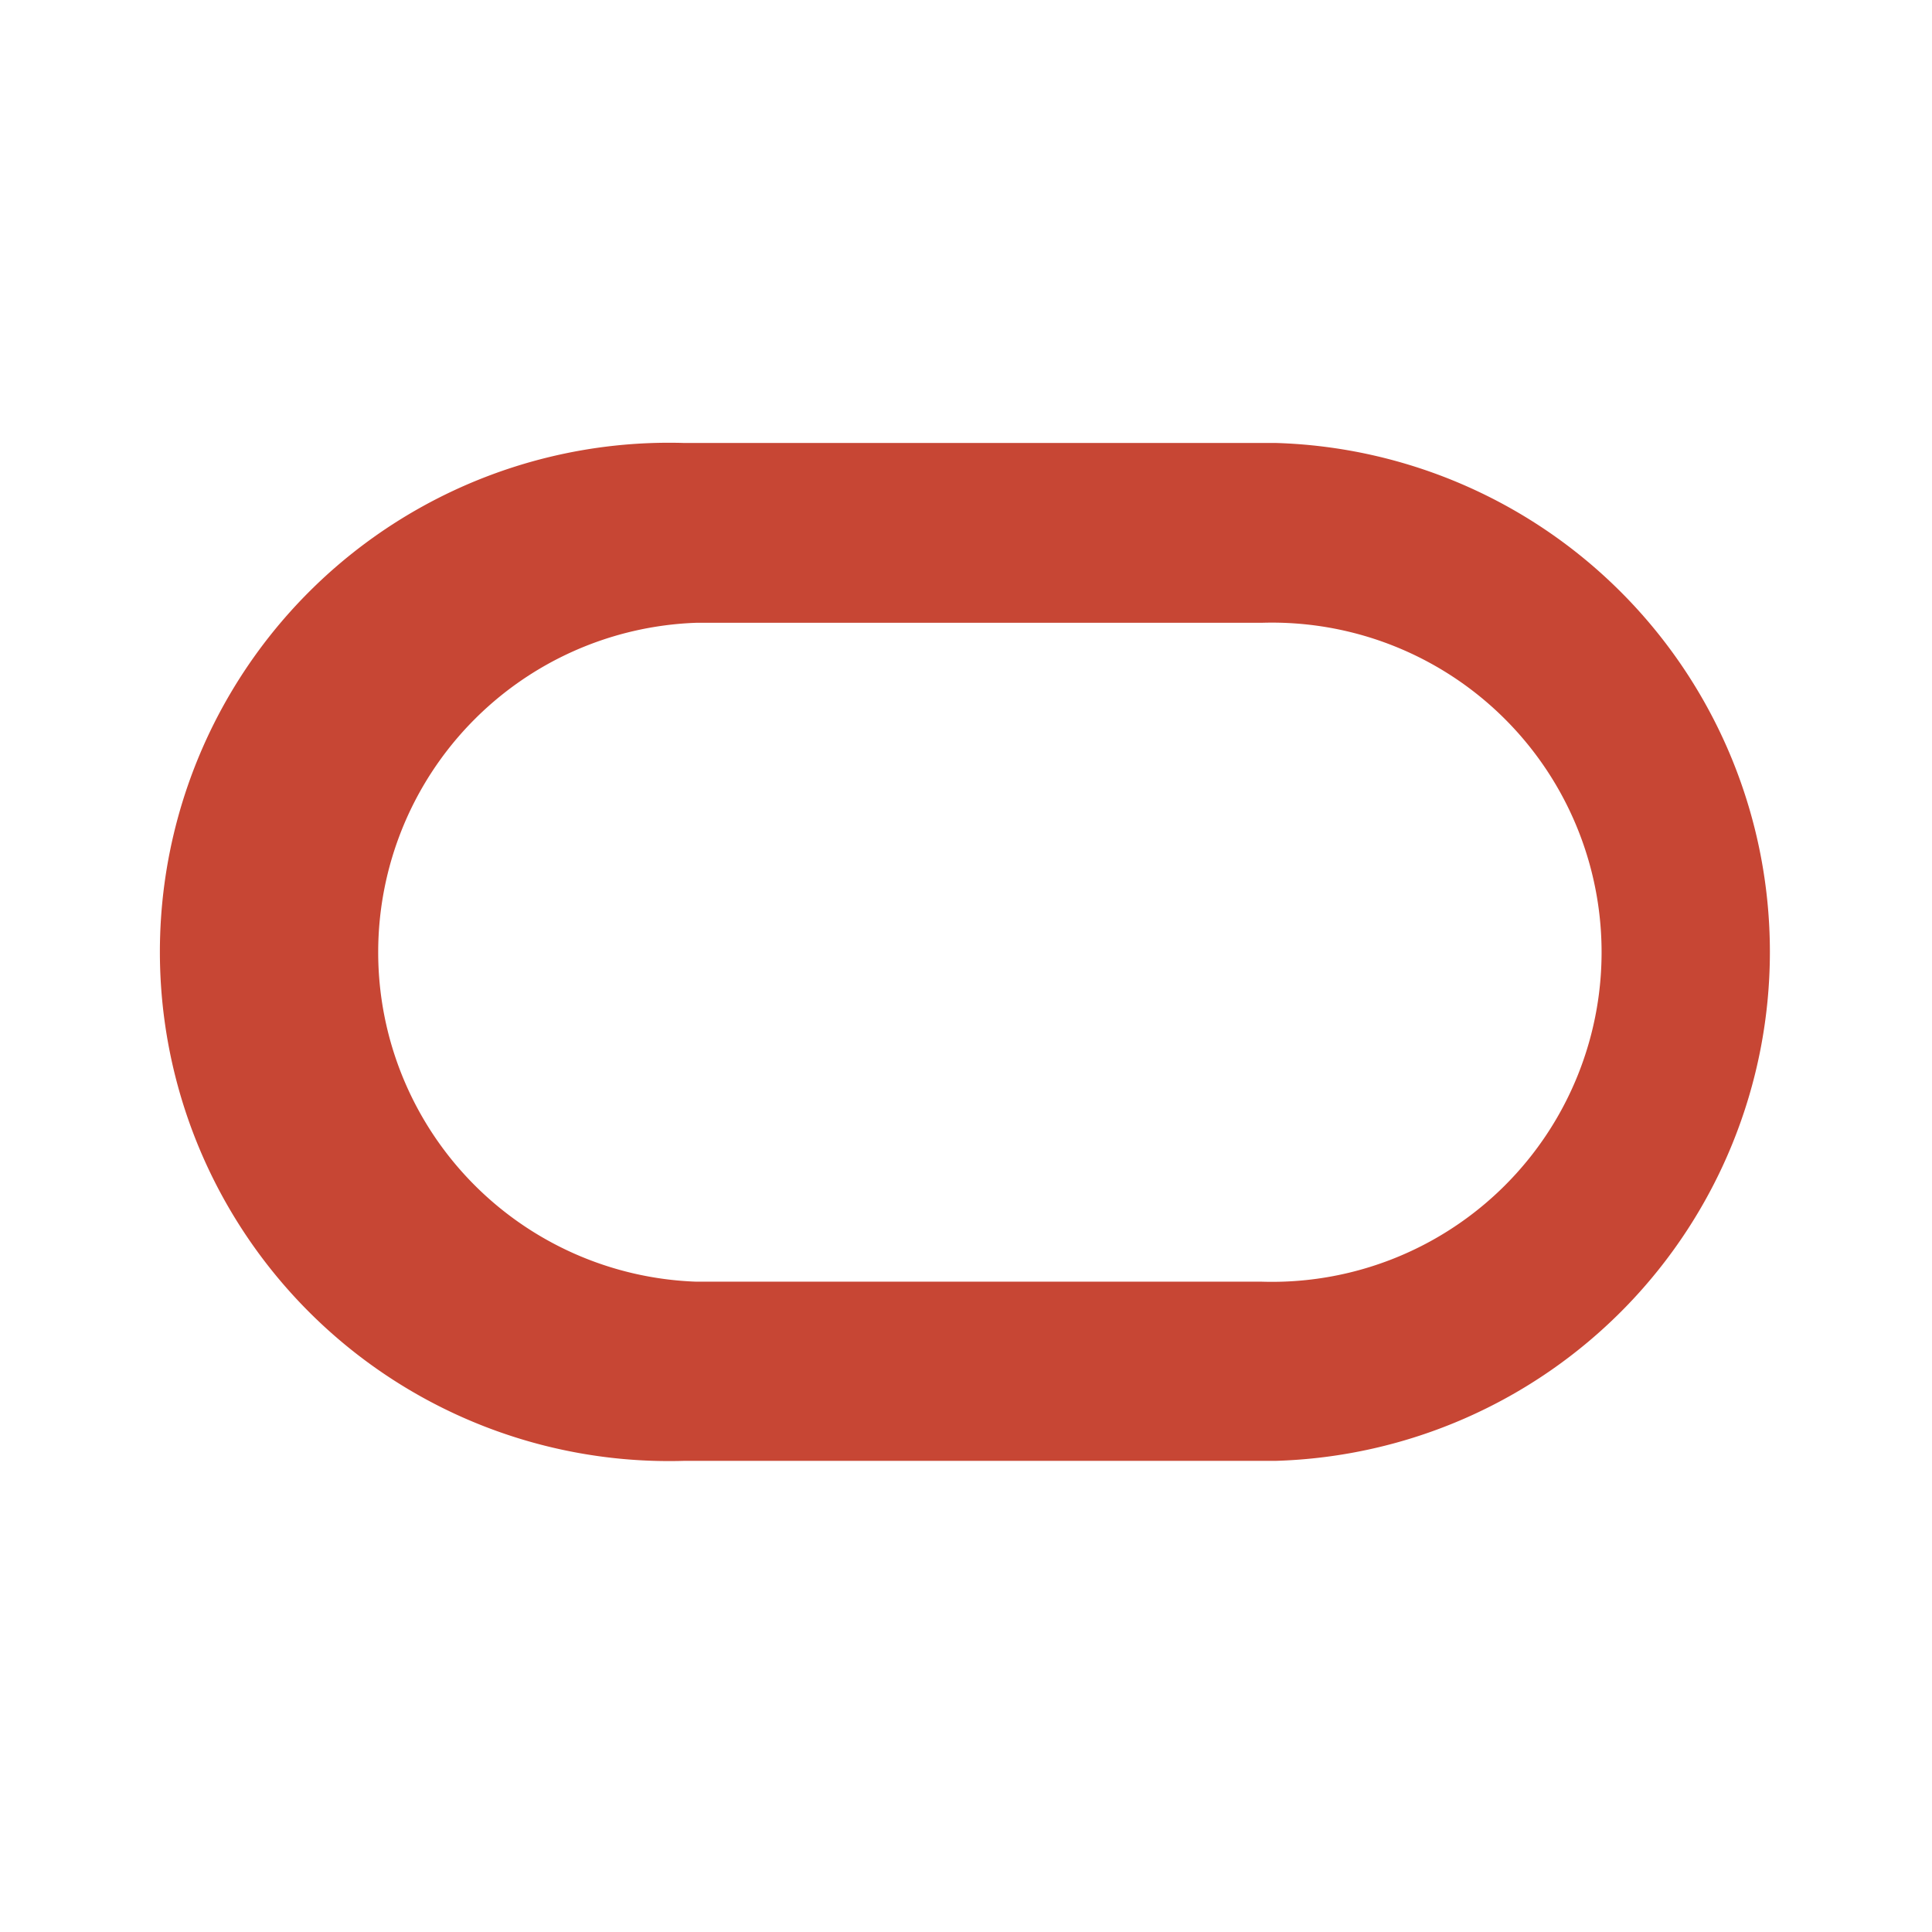
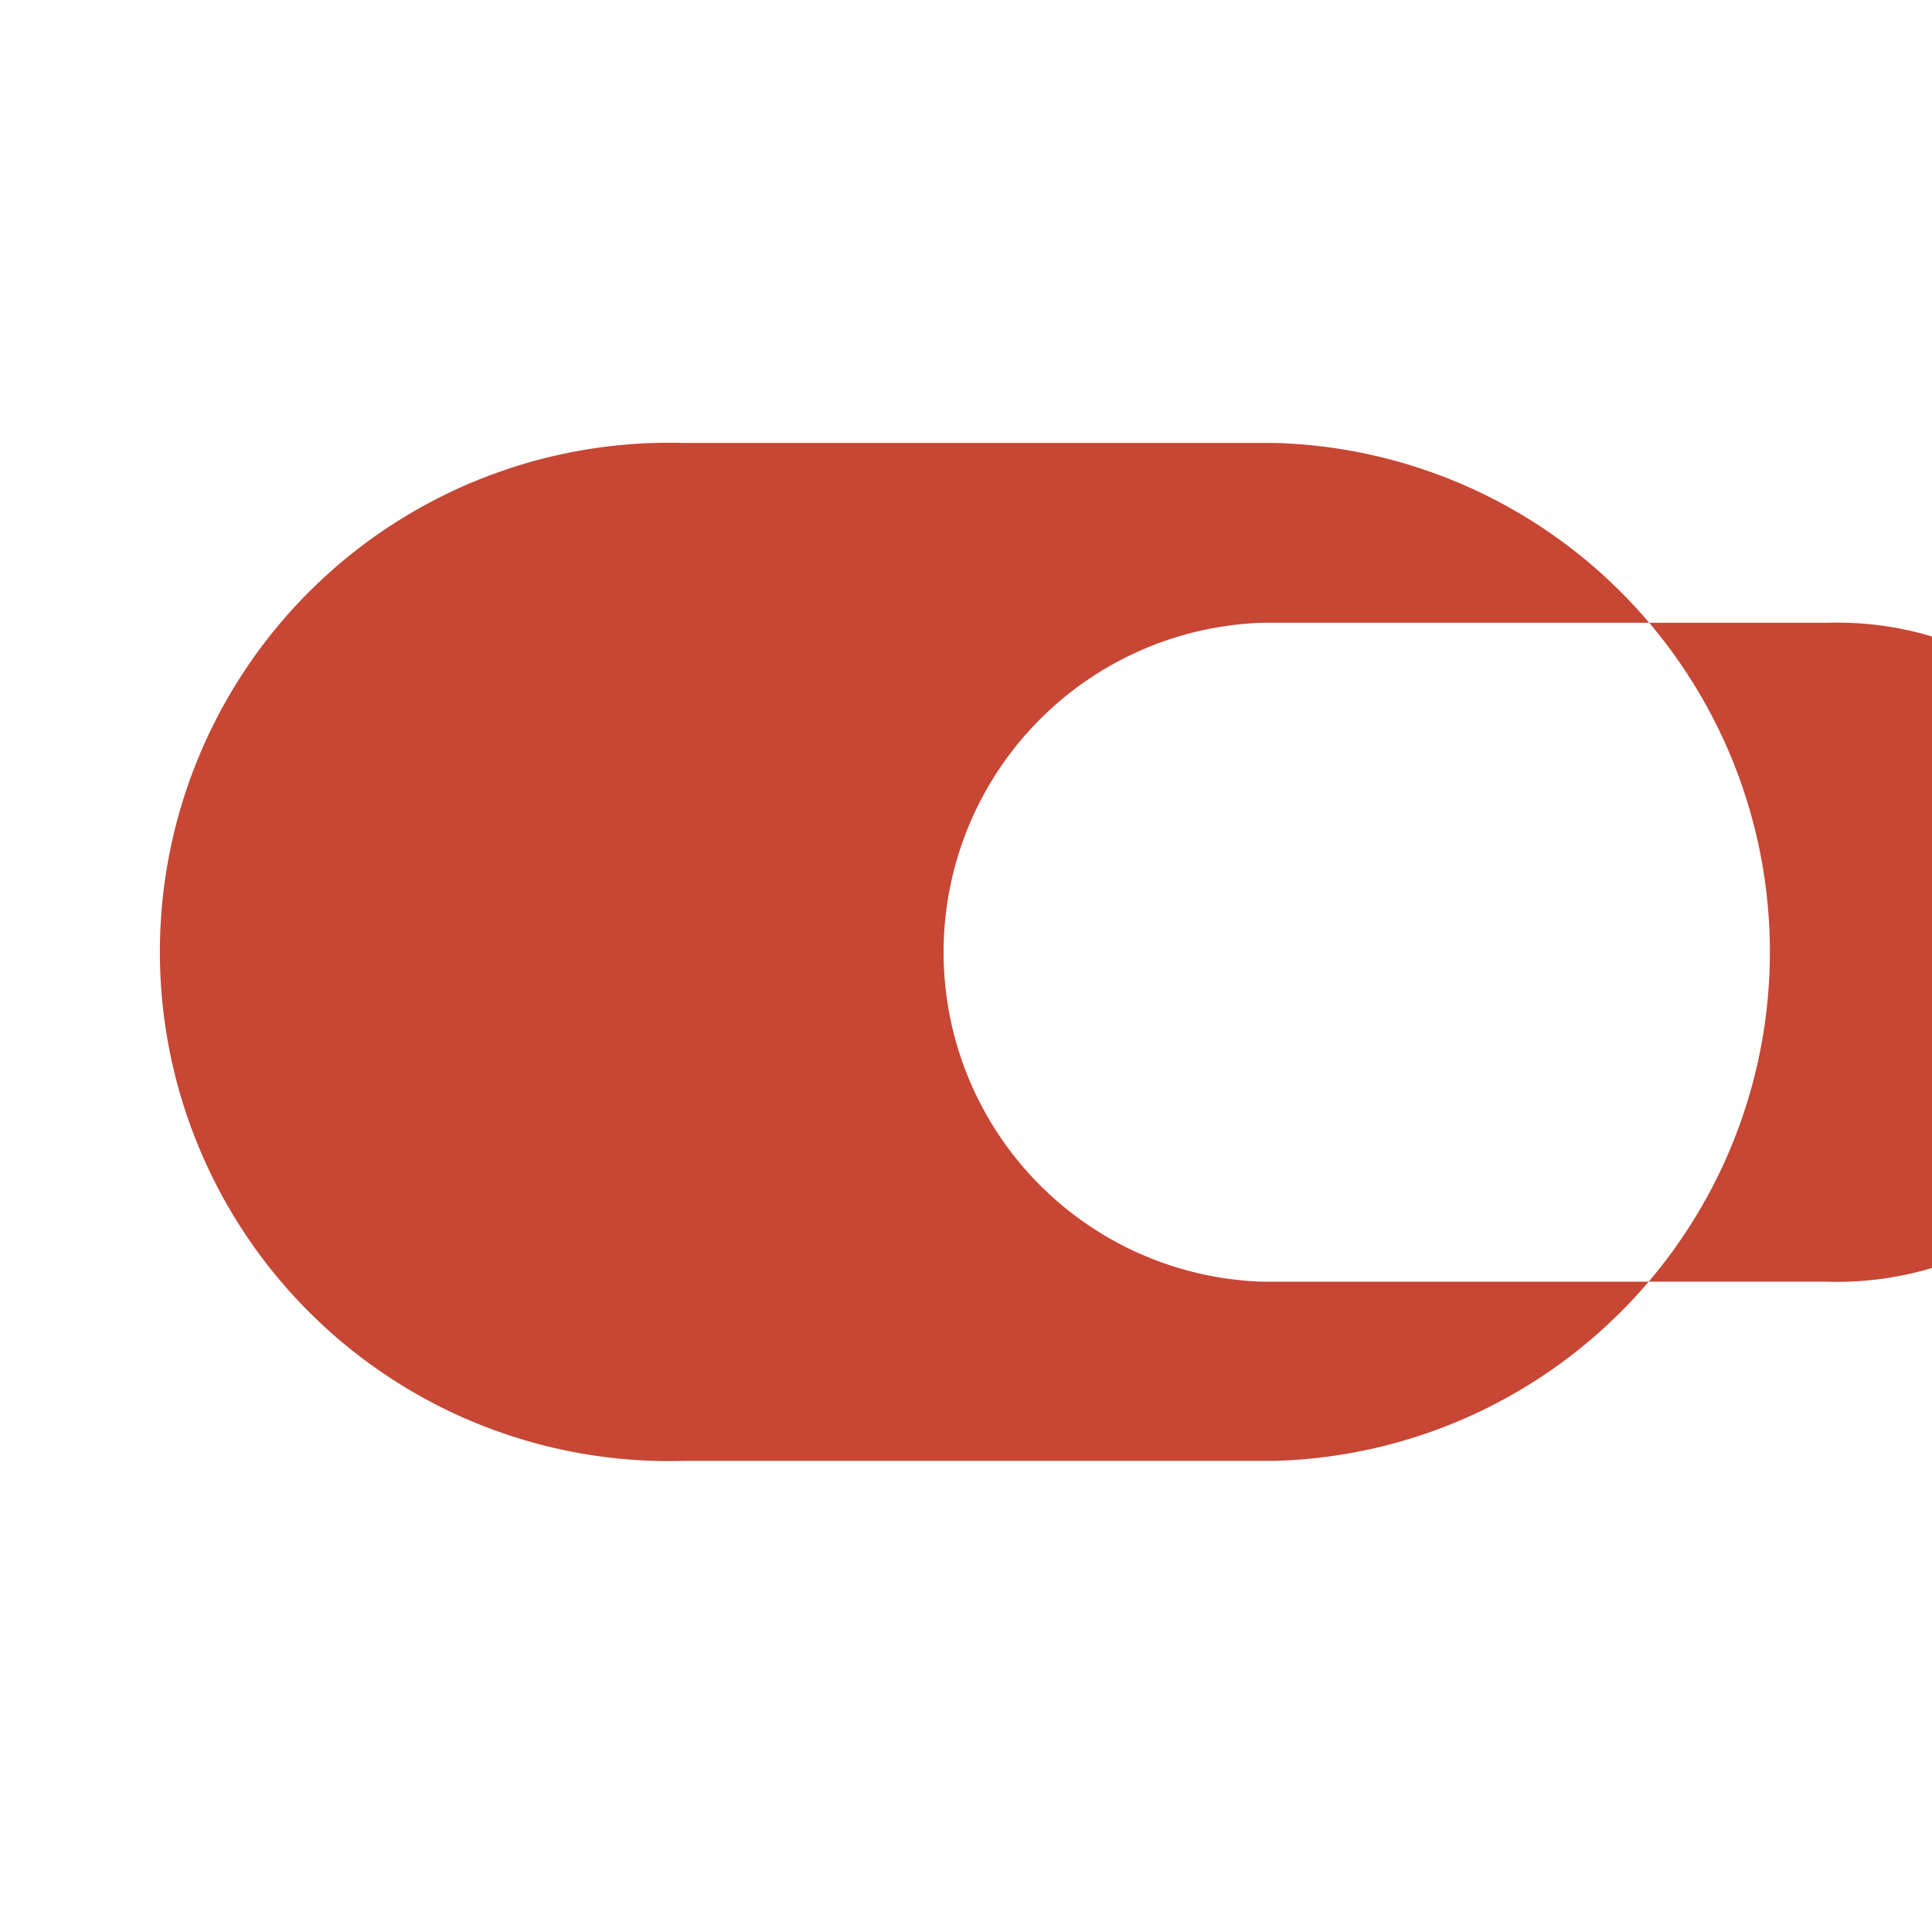
<svg xmlns="http://www.w3.org/2000/svg" width="48" height="48" fill="none">
-   <path d="M16.978 36.295h14.7a12.65 12.65 0 0 0 0-25.29h-14.7a12.65 12.65 0 1 0 0 25.29Zm14.369-4.452H17.3a8.19 8.19 0 0 1 0-16.37h14.046a8.189 8.189 0 1 1 0 16.37Z" fill="#C74634" />
+   <path d="M16.978 36.295h14.7a12.65 12.65 0 0 0 0-25.29h-14.7a12.65 12.65 0 1 0 0 25.29Zm14.369-4.452a8.19 8.19 0 0 1 0-16.37h14.046a8.189 8.189 0 1 1 0 16.37Z" fill="#C74634" />
</svg>